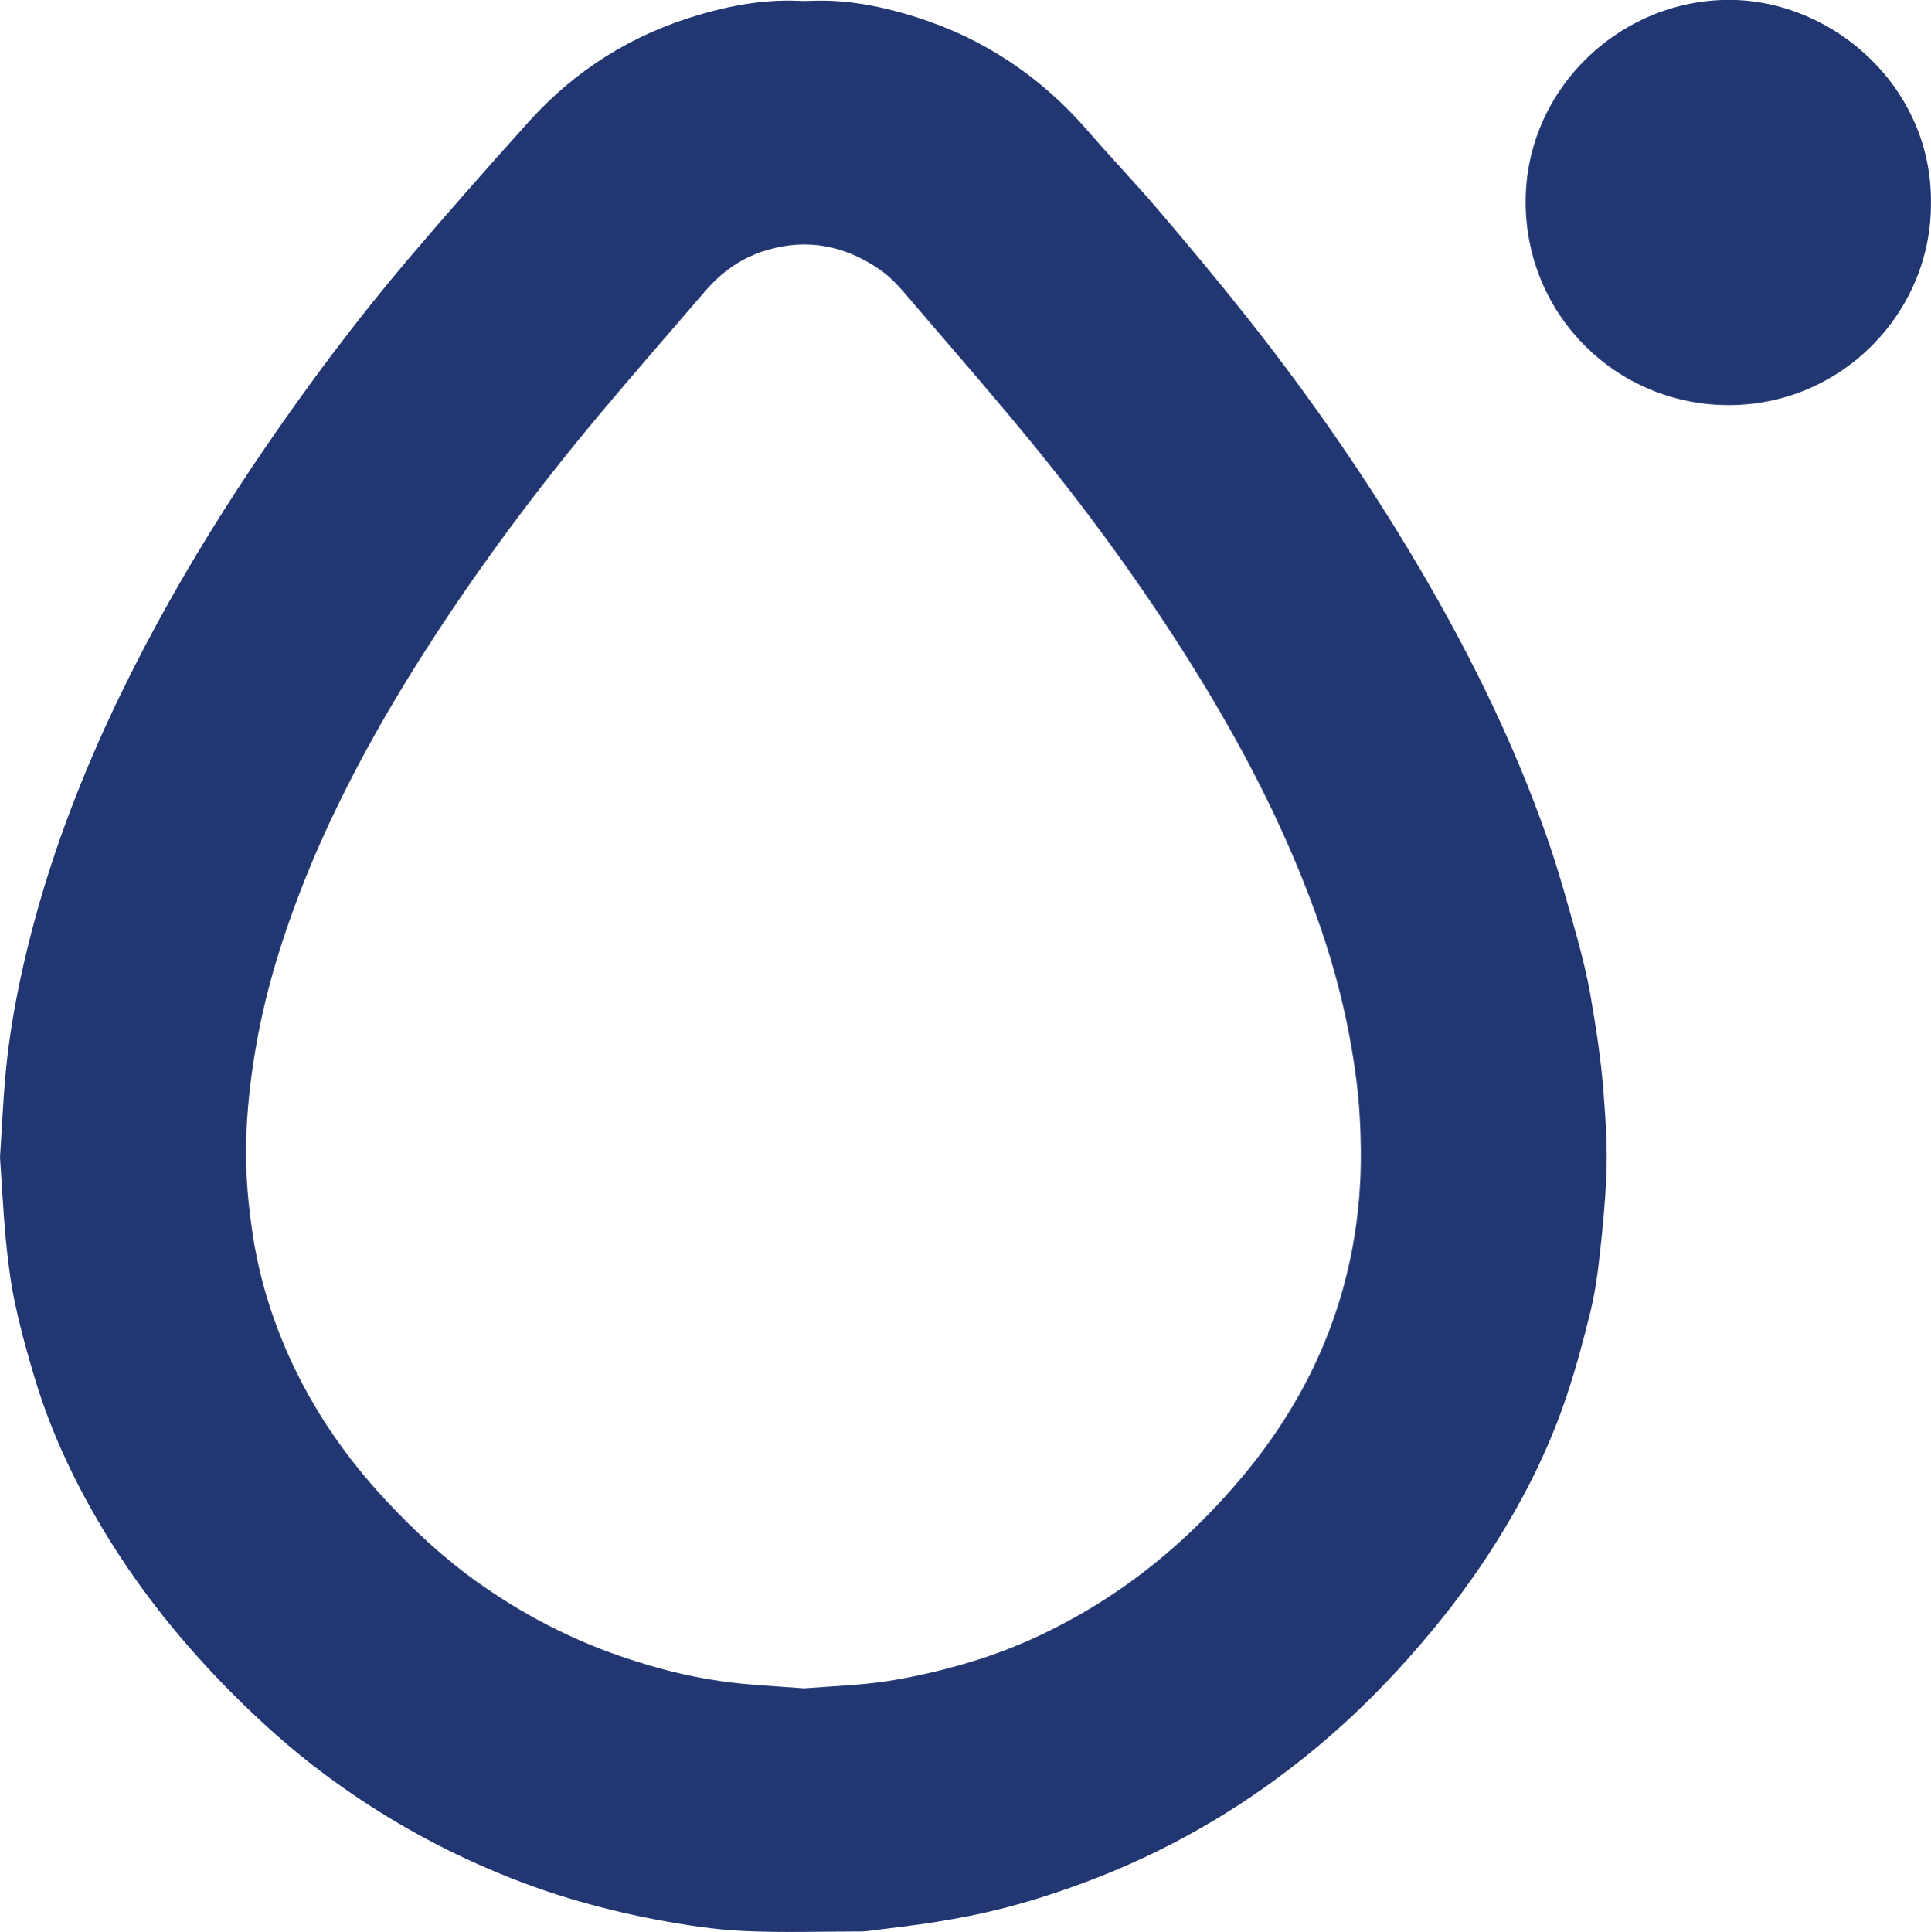
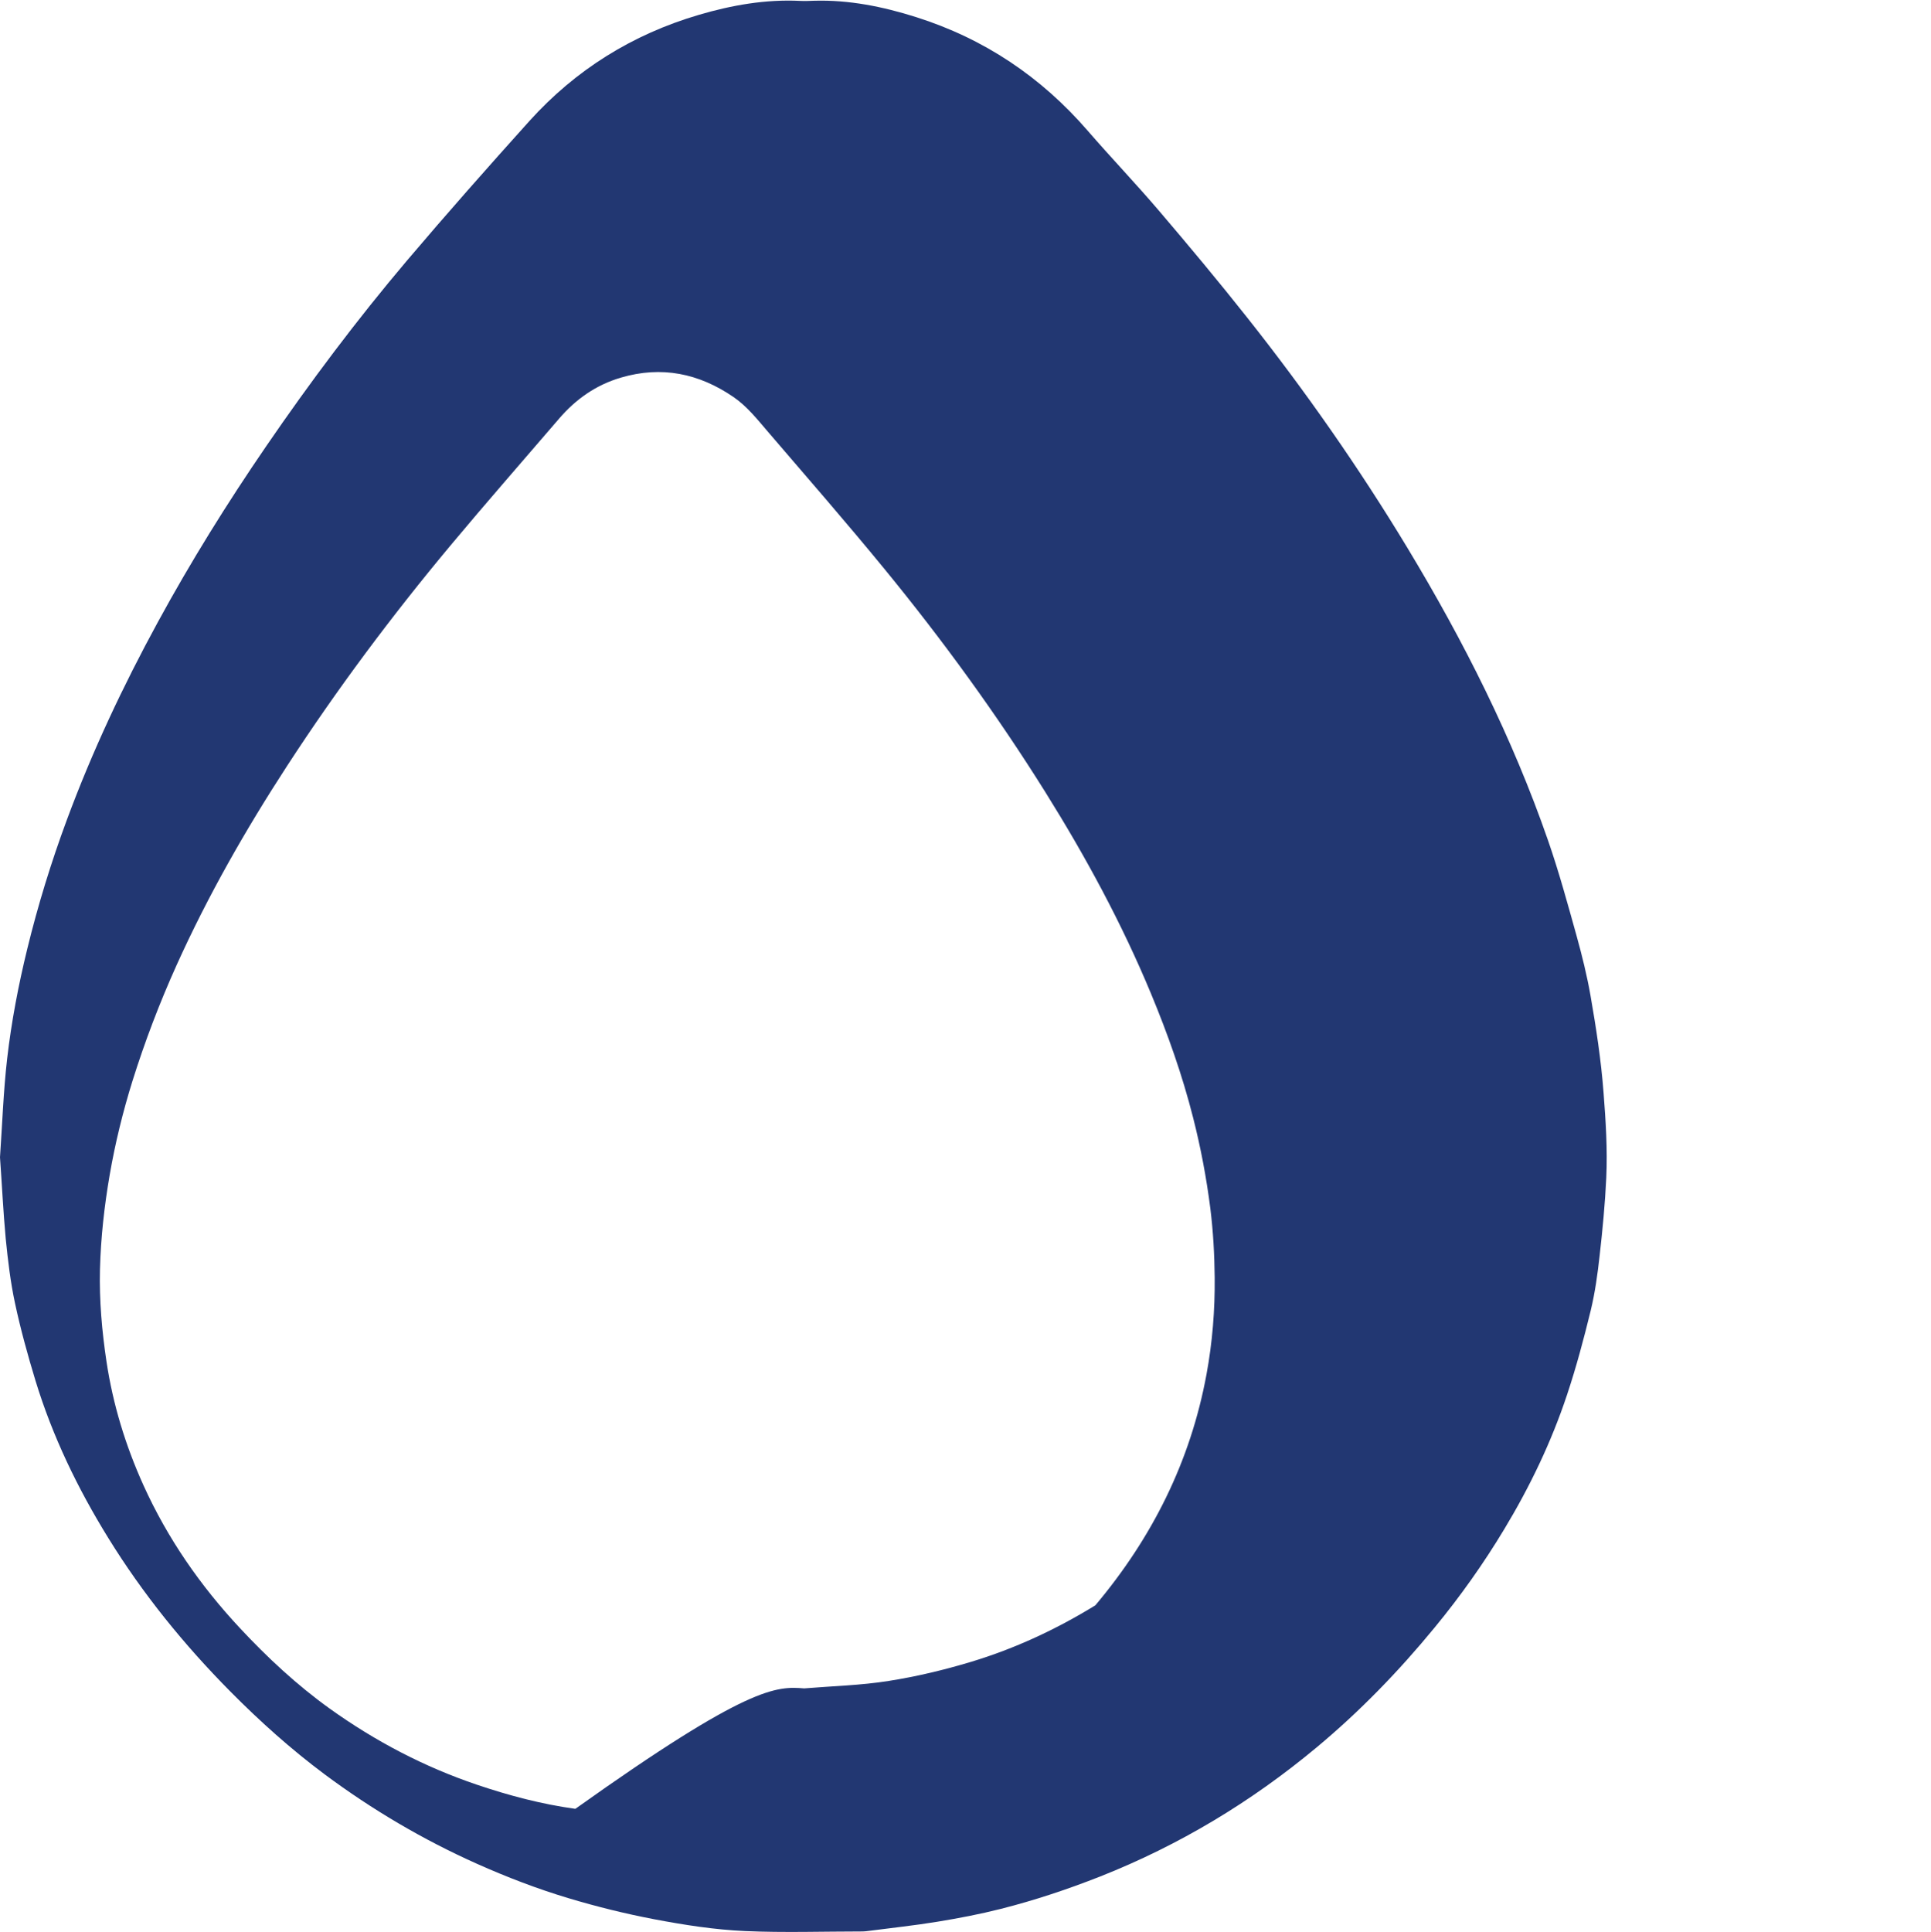
<svg xmlns="http://www.w3.org/2000/svg" version="1.1" id="Layer_1" x="0px" y="0px" viewBox="0 0 256.72 256.83" style="enable-background:new 0 0 256.72 256.83;" xml:space="preserve">
  <style type="text/css">
	.st0{fill:#FFFFFF;}
	.st1{fill:#223772;}
	.st2{fill:none;stroke:#FBCEA4;stroke-miterlimit:10;}
	.st3{fill:#93CCDE;}
	.st4{clip-path:url(#SVGID_00000178195874905682873520000007835646132563787671_);fill:#93CCDE;}
	
		.st5{clip-path:url(#SVGID_00000053536897640402752230000007281653864437268903_);fill:url(#SVGID_00000116215994073754294600000016654625965048117930_);}
	.st6{fill:#678EB1;}
	
		.st7{clip-path:url(#SVGID_00000016064381022299693250000016910318815976062134_);fill:url(#SVGID_00000157295859844992544920000006485235160159820449_);}
	
		.st8{clip-path:url(#SVGID_00000156564160454444113380000014865690916313078956_);fill:url(#SVGID_00000123443214039559553930000005984519331516235402_);}
	
		.st9{clip-path:url(#SVGID_00000018941861643503523400000015747983359846815919_);fill:url(#SVGID_00000063590846159586521770000015749182600162864548_);}
	
		.st10{clip-path:url(#SVGID_00000111175609085383386070000001433884095570909583_);fill:url(#SVGID_00000161599092486048233960000013597475344449996694_);}
	
		.st11{clip-path:url(#SVGID_00000093888206702545779090000018116772116267939204_);fill:url(#SVGID_00000158030220715368729300000009913925232902626476_);}
	
		.st12{clip-path:url(#SVGID_00000036973846443669462330000012780161536586367903_);fill:url(#SVGID_00000101817740092353805020000006044863287141279396_);}
	
		.st13{clip-path:url(#SVGID_00000013907613142744911900000009616928510568806817_);fill:url(#SVGID_00000166650858675593590170000001368513718120290971_);}
	
		.st14{clip-path:url(#SVGID_00000163035285849225885330000008090007006815318164_);fill:url(#SVGID_00000002374138547990830860000013026149849297457572_);}
	
		.st15{clip-path:url(#SVGID_00000154409426473670255180000017517281064492993209_);fill:url(#SVGID_00000142876329929185581680000005319255434542154891_);}
	
		.st16{clip-path:url(#SVGID_00000146462361185756980130000000911070173686867604_);fill:url(#SVGID_00000091705429367076938260000004678685081083097763_);}
	
		.st17{clip-path:url(#SVGID_00000124858256384554516640000000283204546285249699_);fill:url(#SVGID_00000027574306848670304030000005924247821539591825_);}
	
		.st18{clip-path:url(#SVGID_00000158737718381836378640000006473000680013950391_);fill:url(#SVGID_00000165918128782743403310000002370195069737651126_);}
	
		.st19{clip-path:url(#SVGID_00000034054395288877926820000008734632059118724276_);fill:url(#SVGID_00000138539626467422288240000012698680902441390480_);}
	
		.st20{clip-path:url(#SVGID_00000062157109803958892200000002780706104800904607_);fill:url(#SVGID_00000088852472274098287050000014570429533898838186_);}
	
		.st21{clip-path:url(#SVGID_00000055708476289886418480000006994991888752339134_);fill:url(#SVGID_00000080917457933067601730000008186405873792513450_);}
	
		.st22{clip-path:url(#SVGID_00000069367856057962298530000007505574618464490650_);fill:url(#SVGID_00000148644737207525127260000006363361230247893394_);}
	
		.st23{clip-path:url(#SVGID_00000148656203154793161210000015028664737366152107_);fill:url(#SVGID_00000062913124006260826140000006336492955386918589_);}
	
		.st24{clip-path:url(#SVGID_00000003075456396843432060000003224961314139056262_);fill:url(#SVGID_00000080183552624288160860000010204949188137281201_);}
	
		.st25{clip-path:url(#SVGID_00000031190264755849600950000013946967394390563220_);fill:url(#SVGID_00000153670080267987129960000004920808729957077690_);}
	
		.st26{clip-path:url(#SVGID_00000150809648177830839840000013579102367992621715_);fill:url(#SVGID_00000017501672886754561020000007587311484818437815_);}
	
		.st27{clip-path:url(#SVGID_00000085213702345456318880000011335539066714220184_);fill:url(#SVGID_00000026124404849621537610000002097940396196519353_);}
	
		.st28{clip-path:url(#SVGID_00000078760315980282526400000013265379840656764289_);fill:url(#SVGID_00000147920131157402816510000005657952807969943426_);}
	
		.st29{clip-path:url(#SVGID_00000108267968587172744290000016006150037760779160_);fill:url(#SVGID_00000104681446651090753380000010812265739678154673_);}
	
		.st30{clip-path:url(#SVGID_00000107585395283210406560000002080735948164652468_);fill:url(#SVGID_00000088820490721992317010000006249814517971931791_);}
	
		.st31{clip-path:url(#SVGID_00000107588399692618347030000017944664529109399198_);fill:url(#SVGID_00000142869597755031202780000011384866809399295648_);}
	
		.st32{clip-path:url(#SVGID_00000093171805484645055520000001013768083035335817_);fill:url(#SVGID_00000083791962981915239370000004015407730576379521_);}
	
		.st33{clip-path:url(#SVGID_00000134952991080856178240000018074983959923944321_);fill:url(#SVGID_00000063625154022228633410000012925333134529090462_);}
	
		.st34{clip-path:url(#SVGID_00000117642471927463866150000017999057555163884435_);fill:url(#SVGID_00000087389717041657411740000005090198755041751958_);}
	
		.st35{clip-path:url(#SVGID_00000130632600047181501180000001728452640235660974_);fill:url(#SVGID_00000006705604959278377850000005520478577109030588_);}
	
		.st36{clip-path:url(#SVGID_00000124138820332260374020000009048396408771722373_);fill:url(#SVGID_00000025438356862887392920000002288337942558979204_);}
	
		.st37{clip-path:url(#SVGID_00000083090922126606294700000017318224249920123312_);fill:url(#SVGID_00000090281566503916749490000013030035743555321534_);}
	
		.st38{clip-path:url(#SVGID_00000164499922222205864500000003661778341856992401_);fill:url(#SVGID_00000128478098986305167550000007961072538577306045_);}
	
		.st39{clip-path:url(#SVGID_00000115476597148085599170000016775166530503498666_);fill:url(#SVGID_00000113355015893774472790000012621324627208825506_);}
	
		.st40{clip-path:url(#SVGID_00000021812603719712268840000014922539850821321365_);fill:url(#SVGID_00000108291314362365750410000007774777767745919127_);}
	
		.st41{clip-path:url(#SVGID_00000129884170869537002750000014588773088291769259_);fill:url(#SVGID_00000103262841931219118070000008483569482866187195_);}
	
		.st42{clip-path:url(#SVGID_00000165213490142451883700000018332511305038249635_);fill:url(#SVGID_00000065050892191595791150000015437089209512611731_);}
	
		.st43{clip-path:url(#SVGID_00000000190022574642127300000015255656716410017187_);fill:url(#SVGID_00000105404348747717697510000011037876662747584173_);}
	
		.st44{clip-path:url(#SVGID_00000096028780422574515720000013468280280208924040_);fill:url(#SVGID_00000138539543740749450710000007402986244038921639_);}
	
		.st45{clip-path:url(#SVGID_00000013158054496217815750000004081982856957084291_);fill:url(#SVGID_00000152964077717316635900000004862416353481427604_);}
	
		.st46{clip-path:url(#SVGID_00000029759574163028059650000017924390775366850721_);fill:url(#SVGID_00000003096870838434950550000007306971574880513159_);}
	
		.st47{clip-path:url(#SVGID_00000069360712912214575990000011315744220115935413_);fill:url(#SVGID_00000062888300765880413650000018369544533466689454_);}
	
		.st48{clip-path:url(#SVGID_00000170255936138852957290000016385143058738183588_);fill:url(#SVGID_00000132784282518899262500000010480775947930878910_);}
	
		.st49{clip-path:url(#SVGID_00000137835503107915055790000011567494104298780597_);fill:url(#SVGID_00000083769387069025937910000010577205643141419419_);}
	
		.st50{clip-path:url(#SVGID_00000048477506990161005180000015166250743222107836_);fill:url(#SVGID_00000055666166169610656200000007829909986635539389_);}
	
		.st51{clip-path:url(#SVGID_00000127749517943632057340000014716228018381453474_);fill:url(#SVGID_00000021085302498893661820000006180734186155868336_);}
	
		.st52{clip-path:url(#SVGID_00000029003249721591052990000018246438117480372116_);fill:url(#SVGID_00000161620423557245750700000017738684002420533165_);}
	
		.st53{clip-path:url(#SVGID_00000103232029019684622380000014690076986459494334_);fill:url(#SVGID_00000167382780497641220130000000777137982788257932_);}
	
		.st54{clip-path:url(#SVGID_00000074435616468783525870000004002902231323848613_);fill:url(#SVGID_00000100374760843761640300000004413686640329091747_);}
	
		.st55{clip-path:url(#SVGID_00000023274363187386571450000004329123992509735355_);fill:url(#SVGID_00000046341439169726600540000010757219195087183805_);}
	.st56{fill:#377AA9;}
	.st57{fill:#6F94B9;}
	.st58{fill:#004A85;}
	.st59{clip-path:url(#SVGID_00000031193960410748801520000016791525597820333721_);fill:#223772;}
	.st60{fill:#C9CDCA;}
	.st61{clip-path:url(#SVGID_00000126322842651765006550000004500996132082715325_);fill:#93CCDE;}
	.st62{fill:none;stroke:#377AA9;stroke-width:0.071;stroke-miterlimit:3.864;stroke-dasharray:0.19,0.19;}
	.st63{fill:none;stroke:#377AA9;stroke-width:0.071;stroke-miterlimit:3.864;stroke-dasharray:0.185,0.185;}
	.st64{fill:none;stroke:#377AA9;stroke-width:0.071;stroke-miterlimit:3.864;stroke-dasharray:0.183,0.183;}
	.st65{fill:none;stroke:#377AA9;stroke-width:0.071;stroke-miterlimit:3.864;stroke-dasharray:0.177,0.177;}
	.st66{fill:none;stroke:#377AA9;stroke-width:0.071;stroke-miterlimit:3.864;stroke-dasharray:0.191,0.191;}
	.st67{fill:none;stroke:#377AA9;stroke-width:0.071;stroke-miterlimit:3.864;stroke-dasharray:0.186,0.186;}
	.st68{fill:none;stroke:#377AA9;stroke-width:0.071;stroke-miterlimit:3.864;stroke-dasharray:0.182,0.182;}
	.st69{fill:none;stroke:#377AA9;stroke-width:0.071;stroke-miterlimit:3.864;stroke-dasharray:0.188,0.188;}
	.st70{fill:none;stroke:#377AA9;stroke-width:0.071;stroke-miterlimit:3.864;stroke-dasharray:0.195,0.195;}
	.st71{fill:none;stroke:#377AA9;stroke-width:0.071;stroke-miterlimit:3.864;stroke-dasharray:0.187,0.187;}
	.st72{fill:none;stroke:#377AA9;stroke-width:0.071;stroke-miterlimit:3.864;stroke-dasharray:0.197,0.197;}
	.st73{fill:none;stroke:#377AA9;stroke-width:0.071;stroke-miterlimit:3.864;stroke-dasharray:0.207,0.207;}
	.st74{fill:none;stroke:#377AA9;stroke-width:0.071;stroke-miterlimit:3.864;stroke-dasharray:0.193,0.193;}
	.st75{fill:none;stroke:#377AA9;stroke-width:0.071;stroke-miterlimit:3.864;stroke-dasharray:0.172,0.172;}
	.st76{fill:none;stroke:#377AA9;stroke-width:0.071;stroke-miterlimit:3.864;stroke-dasharray:0.179,0.179;}
	.st77{fill:none;stroke:#377AA9;stroke-width:0.071;stroke-miterlimit:3.864;stroke-dasharray:0.208,0.208;}
	.st78{fill:none;stroke:#377AA9;stroke-width:0.071;stroke-miterlimit:3.864;stroke-dasharray:0.189,0.189;}
	.st79{fill:none;stroke:#377AA9;stroke-width:0.071;stroke-miterlimit:3.864;stroke-dasharray:0.194,0.194;}
	.st80{fill:none;stroke:#377AA9;stroke-width:0.071;stroke-miterlimit:3.864;}
	.st81{clip-path:url(#SVGID_00000164475464728410990300000008526430885235582098_);fill:#93CCDE;}
	.st82{fill:none;stroke:#377AA9;stroke-width:0.071;stroke-miterlimit:3.864;stroke-dasharray:0.196,0.196;}
	.st83{fill:none;stroke:#377AA9;stroke-width:0.071;stroke-miterlimit:3.864;stroke-dasharray:0.198,0.198;}
	.st84{fill:none;stroke:#377AA9;stroke-width:0.071;stroke-miterlimit:3.864;stroke-dasharray:0.171,0.171;}
	.st85{fill:none;stroke:#377AA9;stroke-width:0.071;stroke-miterlimit:3.864;stroke-dasharray:0.203,0.203;}
	.st86{fill:none;stroke:#377AA9;stroke-width:0.071;stroke-miterlimit:3.864;stroke-dasharray:0.199,0.199;}
	.st87{fill:none;stroke:#377AA9;stroke-width:0.071;stroke-miterlimit:3.864;stroke-dasharray:0.213,0.213;}
	.st88{fill:none;stroke:#004A85;stroke-width:0.071;stroke-miterlimit:3.864;stroke-dasharray:0.191,0.191;}
	.st89{fill:none;stroke:#004A85;stroke-width:0.071;stroke-miterlimit:3.864;stroke-dasharray:0.188,0.188;}
	.st90{fill:#93CCDE;stroke:#004A85;stroke-width:0.071;stroke-miterlimit:3.864;stroke-dasharray:0.19,0.19;}
	.st91{fill:none;stroke:#004A85;stroke-width:0.071;stroke-miterlimit:3.864;stroke-dasharray:0.192,0.192;}
	.st92{fill:none;stroke:#004A85;stroke-width:0.071;stroke-miterlimit:3.864;}
	.st93{clip-path:url(#SVGID_00000019664090174104374520000012591944781015216777_);fill:#223772;}
	.st94{fill:#00569A;}
	.st95{fill:none;stroke:#004A85;stroke-width:0.119;stroke-miterlimit:3.864;stroke-dasharray:0.316,0.316;}
	.st96{fill:none;stroke:#004A85;stroke-width:0.119;stroke-miterlimit:3.864;stroke-dasharray:0.336,0.336;}
	.st97{fill:none;stroke:#004A85;stroke-width:0.119;stroke-miterlimit:3.864;}
	.st98{fill:none;stroke:#004A85;stroke-width:0.113;stroke-miterlimit:3.864;stroke-dasharray:0.311,0.311;}
	.st99{fill:none;stroke:#004A85;stroke-width:0.113;stroke-miterlimit:3.864;stroke-dasharray:0.302,0.302;}
	.st100{fill:none;stroke:#004A85;stroke-width:0.113;stroke-miterlimit:3.864;stroke-dasharray:0.305,0.305;}
	.st101{fill:none;stroke:#004A85;stroke-width:0.113;stroke-miterlimit:3.864;stroke-dasharray:0.306,0.306;}
	.st102{fill:none;stroke:#004A85;stroke-width:0.113;stroke-miterlimit:3.864;}
	.st103{fill:none;stroke:#004A85;stroke-width:0.113;stroke-miterlimit:3.864;stroke-dasharray:0.309,0.309;}
	.st104{fill:none;stroke:#004A85;stroke-width:0.113;stroke-miterlimit:3.864;stroke-dasharray:0.313,0.313;}
	.st105{fill:#C0DAED;}
	.st106{clip-path:url(#SVGID_00000175290116277821081320000000992029184923455648_);fill:#93CCDE;}
	.st107{fill:none;stroke:#377AA9;stroke-width:0.093;stroke-miterlimit:3.864;stroke-dasharray:0.253,0.253;}
	.st108{fill:none;stroke:#377AA9;stroke-width:0.093;stroke-miterlimit:3.864;stroke-dasharray:0.266,0.266;}
	.st109{fill:none;stroke:#377AA9;stroke-width:0.093;stroke-miterlimit:3.864;stroke-dasharray:0.258,0.258;}
	.st110{fill:none;stroke:#377AA9;stroke-width:0.093;stroke-miterlimit:3.864;stroke-dasharray:0.246,0.246;}
	.st111{fill:none;stroke:#377AA9;stroke-width:0.093;stroke-miterlimit:3.864;stroke-dasharray:0.26,0.26;}
	.st112{fill:none;stroke:#377AA9;stroke-width:0.093;stroke-miterlimit:3.864;stroke-dasharray:0.251,0.251;}
	.st113{fill:none;stroke:#377AA9;stroke-width:0.093;stroke-miterlimit:3.864;stroke-dasharray:0.245,0.245;}
	.st114{fill:none;stroke:#377AA9;stroke-width:0.093;stroke-miterlimit:3.864;stroke-dasharray:0.243,0.243;}
	.st115{fill:none;stroke:#377AA9;stroke-width:0.093;stroke-miterlimit:3.864;stroke-dasharray:0.25,0.25;}
	.st116{fill:none;stroke:#377AA9;stroke-width:0.093;stroke-miterlimit:3.864;stroke-dasharray:0.244,0.244;}
	.st117{fill:none;stroke:#377AA9;stroke-width:0.093;stroke-miterlimit:3.864;stroke-dasharray:0.241,0.241;}
	.st118{fill:none;stroke:#377AA9;stroke-width:0.093;stroke-miterlimit:3.864;stroke-dasharray:0.249,0.249;}
	.st119{fill:none;stroke:#377AA9;stroke-width:0.093;stroke-miterlimit:3.864;stroke-dasharray:0.248,0.248;}
	.st120{fill:none;stroke:#377AA9;stroke-width:0.093;stroke-miterlimit:3.864;stroke-dasharray:0.267,0.267;}
	.st121{fill:none;stroke:#377AA9;stroke-width:0.093;stroke-miterlimit:3.864;stroke-dasharray:0.255,0.255;}
	.st122{fill:none;stroke:#377AA9;stroke-width:0.093;stroke-miterlimit:3.864;}
	.st123{fill:none;stroke:#004A85;stroke-width:0.093;stroke-miterlimit:3.864;stroke-dasharray:0.251,0.251;}
	.st124{fill:none;stroke:#004A85;stroke-width:0.093;stroke-miterlimit:3.864;stroke-dasharray:0.25,0.25;}
	.st125{fill:none;stroke:#004A85;stroke-width:0.093;stroke-miterlimit:3.864;stroke-dasharray:0.24,0.24;}
	.st126{fill:none;stroke:#004A85;stroke-width:0.093;stroke-miterlimit:3.864;}
	.st127{fill:none;stroke:#377AA9;stroke-width:0.086;stroke-miterlimit:3.864;stroke-dasharray:0.233,0.233;}
	.st128{fill:none;stroke:#377AA9;stroke-width:0.086;stroke-miterlimit:3.864;stroke-dasharray:0.234,0.234;}
	.st129{fill:none;stroke:#377AA9;stroke-width:0.086;stroke-miterlimit:3.864;stroke-dasharray:0.231,0.231;}
	.st130{fill:none;stroke:#377AA9;stroke-width:0.086;stroke-miterlimit:3.864;stroke-dasharray:0.235,0.235;}
	.st131{fill:none;stroke:#377AA9;stroke-width:0.086;stroke-miterlimit:3.864;stroke-dasharray:0.229,0.229;}
	.st132{fill:none;stroke:#377AA9;stroke-width:0.086;stroke-miterlimit:3.864;stroke-dasharray:0.224,0.224;}
	.st133{fill:none;stroke:#377AA9;stroke-width:0.086;stroke-miterlimit:3.864;stroke-dasharray:0.239,0.239;}
	.st134{fill:none;stroke:#377AA9;stroke-width:0.086;stroke-miterlimit:3.864;}
	.st135{fill:none;stroke:#377AA9;stroke-width:0.099;stroke-miterlimit:3.864;stroke-dasharray:0.27,0.27;}
	.st136{fill:none;stroke:#377AA9;stroke-width:0.099;stroke-miterlimit:3.864;stroke-dasharray:0.301,0.301;}
	.st137{fill:none;stroke:#377AA9;stroke-width:0.099;stroke-miterlimit:3.864;stroke-dasharray:0.26,0.26;}
	.st138{fill:none;stroke:#377AA9;stroke-width:0.099;stroke-miterlimit:3.864;stroke-dasharray:0.29,0.29;}
	.st139{fill:none;stroke:#377AA9;stroke-width:0.099;stroke-miterlimit:3.864;stroke-dasharray:0.236,0.236;}
	.st140{fill:none;stroke:#377AA9;stroke-width:0.099;stroke-miterlimit:3.864;stroke-dasharray:0.281,0.281;}
	.st141{fill:none;stroke:#377AA9;stroke-width:0.099;stroke-miterlimit:3.864;stroke-dasharray:0.265,0.265;}
	.st142{fill:none;stroke:#377AA9;stroke-width:0.099;stroke-miterlimit:3.864;stroke-dasharray:0.257,0.257;}
	.st143{fill:none;stroke:#377AA9;stroke-width:0.099;stroke-miterlimit:3.864;stroke-dasharray:0.263,0.263;}
	.st144{fill:none;stroke:#377AA9;stroke-width:0.099;stroke-miterlimit:3.864;stroke-dasharray:0.272,0.272;}
	.st145{fill:none;stroke:#377AA9;stroke-width:0.099;stroke-miterlimit:3.864;stroke-dasharray:0.262,0.262;}
	.st146{fill:none;stroke:#377AA9;stroke-width:0.099;stroke-miterlimit:3.864;stroke-dasharray:0.288,0.288;}
	.st147{fill:none;stroke:#377AA9;stroke-width:0.099;stroke-miterlimit:3.864;}
	.st148{fill:none;stroke:#004A85;stroke-width:0.086;stroke-miterlimit:3.864;stroke-dasharray:0.231,0.231;}
	.st149{fill:none;stroke:#004A85;stroke-width:0.086;stroke-miterlimit:3.864;stroke-dasharray:0.228,0.228;}
	.st150{fill:none;stroke:#004A85;stroke-width:0.086;stroke-miterlimit:3.864;stroke-dasharray:0.234,0.234;}
	.st151{fill:none;stroke:#004A85;stroke-width:0.086;stroke-miterlimit:3.864;}
	.st152{fill:none;stroke:#004A85;stroke-width:0.089;stroke-miterlimit:3.864;stroke-dasharray:0.24,0.24;}
	.st153{fill:none;stroke:#004A85;stroke-width:0.089;stroke-miterlimit:3.864;stroke-dasharray:0.233,0.233;}
	.st154{fill:none;stroke:#004A85;stroke-width:0.089;stroke-miterlimit:3.864;stroke-dasharray:0.243,0.243;}
	.st155{fill:none;stroke:#004A85;stroke-width:0.089;stroke-miterlimit:3.864;stroke-dasharray:0.242,0.242;}
	.st156{fill:none;stroke:#004A85;stroke-width:0.089;stroke-miterlimit:3.864;}
	.st157{clip-path:url(#SVGID_00000039129609194543334100000005625538418397421729_);fill:#93CCDE;}
	.st158{fill:none;stroke:#377AA9;stroke-width:0.085;stroke-miterlimit:3.864;stroke-dasharray:0.232,0.232;}
	.st159{fill:none;stroke:#377AA9;stroke-width:0.085;stroke-miterlimit:3.864;stroke-dasharray:0.227,0.227;}
	.st160{fill:none;stroke:#377AA9;stroke-width:0.085;stroke-miterlimit:3.864;stroke-dasharray:0.23,0.23;}
	.st161{fill:none;stroke:#377AA9;stroke-width:0.085;stroke-miterlimit:3.864;stroke-dasharray:0.222,0.222;}
	.st162{fill:none;stroke:#377AA9;stroke-width:0.085;stroke-miterlimit:3.864;stroke-dasharray:0.228,0.228;}
	.st163{fill:none;stroke:#377AA9;stroke-width:0.085;stroke-miterlimit:3.864;stroke-dasharray:0.24,0.24;}
	.st164{fill:none;stroke:#377AA9;stroke-width:0.085;stroke-miterlimit:3.864;stroke-dasharray:0.237,0.237;}
	.st165{fill:none;stroke:#377AA9;stroke-width:0.085;stroke-miterlimit:3.864;stroke-dasharray:0.229,0.229;}
	.st166{fill:none;stroke:#377AA9;stroke-width:0.085;stroke-miterlimit:3.864;stroke-dasharray:0.241,0.241;}
	.st167{fill:none;stroke:#377AA9;stroke-width:0.085;stroke-miterlimit:3.864;stroke-dasharray:0.239,0.239;}
	.st168{fill:none;stroke:#377AA9;stroke-width:0.085;stroke-miterlimit:3.864;stroke-dasharray:0.226,0.226;}
	.st169{fill:none;stroke:#377AA9;stroke-width:0.085;stroke-miterlimit:3.864;stroke-dasharray:0.245,0.245;}
	.st170{fill:none;stroke:#377AA9;stroke-width:0.085;stroke-miterlimit:3.864;}
	.st171{fill:none;stroke:#8E999C;stroke-width:0.089;stroke-miterlimit:3.864;}
	.st172{fill:none;stroke:#004A85;stroke-width:0.085;stroke-miterlimit:3.864;stroke-dasharray:0.232,0.232;}
	.st173{fill:none;stroke:#004A85;stroke-width:0.085;stroke-miterlimit:3.864;stroke-dasharray:0.23,0.23;}
	.st174{fill:none;stroke:#004A85;stroke-width:0.085;stroke-miterlimit:3.864;stroke-dasharray:0.222,0.222;}
	.st175{fill:none;stroke:#004A85;stroke-width:0.085;stroke-miterlimit:3.864;stroke-dasharray:0.231,0.231;}
	.st176{fill:none;stroke:#004A85;stroke-width:0.085;stroke-miterlimit:3.864;}
	.st177{clip-path:url(#SVGID_00000058585190210153625760000015043509701071331004_);fill:#93CCDE;}
	.st178{fill:none;stroke:#377AA9;stroke-width:0.075;stroke-miterlimit:3.864;stroke-dasharray:0.199,0.199;}
	.st179{fill:none;stroke:#377AA9;stroke-width:0.075;stroke-miterlimit:3.864;stroke-dasharray:0.202,0.202;}
	.st180{fill:none;stroke:#377AA9;stroke-width:0.075;stroke-miterlimit:3.864;stroke-dasharray:0.215,0.215;}
	.st181{fill:none;stroke:#377AA9;stroke-width:0.075;stroke-miterlimit:3.864;stroke-dasharray:0.2,0.2;}
	.st182{fill:none;stroke:#377AA9;stroke-width:0.075;stroke-miterlimit:3.864;}
	.st183{clip-path:url(#SVGID_00000043418996246407864210000009624481158687884203_);fill:#93CCDE;}
	.st184{fill:none;stroke:#377AA9;stroke-width:0.075;stroke-miterlimit:3.864;stroke-dasharray:0.218,0.218;}
	.st185{fill:none;stroke:#377AA9;stroke-width:0.075;stroke-miterlimit:3.864;stroke-dasharray:0.205,0.205;}
	.st186{fill:none;stroke:#377AA9;stroke-width:0.075;stroke-miterlimit:3.864;stroke-dasharray:0.203,0.203;}
	.st187{fill:none;stroke:#377AA9;stroke-width:0.075;stroke-miterlimit:3.864;stroke-dasharray:0.204,0.204;}
	.st188{fill:none;stroke:#377AA9;stroke-width:0.075;stroke-miterlimit:3.864;stroke-dasharray:0.16,0.16;}
	.st189{fill:none;stroke:#377AA9;stroke-width:0.075;stroke-miterlimit:3.864;stroke-dasharray:0.222,0.222;}
	.st190{fill:none;stroke:#377AA9;stroke-width:0.075;stroke-miterlimit:3.864;stroke-dasharray:0.194,0.194;}
	.st191{fill:none;stroke:#004A85;stroke-width:0.075;stroke-miterlimit:3.864;stroke-dasharray:0.203,0.203;}
	.st192{fill:none;stroke:#004A85;stroke-width:0.075;stroke-miterlimit:3.864;stroke-dasharray:0.201,0.201;}
	.st193{fill:none;stroke:#004A85;stroke-width:0.075;stroke-miterlimit:3.864;}
	.st194{fill:#0763AC;}
	.st195{clip-path:url(#SVGID_00000183239544993798405900000015581413647487856516_);fill:#223772;}
	.st196{clip-path:url(#SVGID_00000041994623158288016980000000756947852194355866_);fill:#93CCDE;}
	.st197{fill:none;stroke:#377AA9;stroke-width:0.082;stroke-miterlimit:3.864;stroke-dasharray:0.226,0.226;}
	.st198{fill:none;stroke:#377AA9;stroke-width:0.082;stroke-miterlimit:3.864;stroke-dasharray:0.227,0.227;}
	.st199{fill:none;stroke:#377AA9;stroke-width:0.082;stroke-miterlimit:3.864;stroke-dasharray:0.221,0.221;}
	.st200{fill:none;stroke:#377AA9;stroke-width:0.082;stroke-miterlimit:3.864;stroke-dasharray:0.234,0.234;}
	.st201{fill:none;stroke:#377AA9;stroke-width:0.082;stroke-miterlimit:3.864;stroke-dasharray:0.222,0.222;}
	.st202{fill:none;stroke:#377AA9;stroke-width:0.082;stroke-miterlimit:3.864;stroke-dasharray:0.217,0.217;}
	.st203{fill:none;stroke:#377AA9;stroke-width:0.082;stroke-miterlimit:3.864;stroke-dasharray:0.223,0.223;}
	.st204{fill:none;stroke:#377AA9;stroke-width:0.082;stroke-miterlimit:3.864;stroke-dasharray:0.231,0.231;}
	.st205{fill:none;stroke:#377AA9;stroke-width:0.082;stroke-miterlimit:3.864;stroke-dasharray:0.228,0.228;}
	.st206{fill:none;stroke:#377AA9;stroke-width:0.082;stroke-miterlimit:3.864;stroke-dasharray:0.224,0.224;}
	.st207{fill:none;stroke:#377AA9;stroke-width:0.082;stroke-miterlimit:3.864;}
	.st208{clip-path:url(#SVGID_00000077308306360359690210000015026085348716533901_);fill:#93CCDE;}
	.st209{fill:none;stroke:#377AA9;stroke-width:0.082;stroke-miterlimit:3.864;stroke-dasharray:0.218,0.218;}
	.st210{fill:none;stroke:#377AA9;stroke-width:0.082;stroke-miterlimit:3.864;stroke-dasharray:0.229,0.229;}
	.st211{fill:none;stroke:#377AA9;stroke-width:0.082;stroke-miterlimit:3.864;stroke-dasharray:0.214,0.214;}
	.st212{fill:none;stroke:#377AA9;stroke-width:0.082;stroke-miterlimit:3.864;stroke-dasharray:0.233,0.233;}
	.st213{fill:none;stroke:#377AA9;stroke-width:0.082;stroke-miterlimit:3.864;stroke-dasharray:0.22,0.22;}
	.st214{fill:none;stroke:#377AA9;stroke-width:0.082;stroke-miterlimit:3.864;stroke-dasharray:0.219,0.219;}
	.st215{fill:none;stroke:#377AA9;stroke-width:0.082;stroke-miterlimit:3.864;stroke-dasharray:0.238,0.238;}
	.st216{fill:none;stroke:#377AA9;stroke-width:0.082;stroke-miterlimit:3.864;stroke-dasharray:0.215,0.215;}
	.st217{fill:none;stroke:#377AA9;stroke-width:0.082;stroke-miterlimit:3.864;stroke-dasharray:0.241,0.241;}
	.st218{fill:none;stroke:#377AA9;stroke-width:0.082;stroke-miterlimit:3.864;stroke-dasharray:0.225,0.225;}
	.st219{fill:none;stroke:#004A85;stroke-width:0.082;stroke-miterlimit:3.864;stroke-dasharray:0.23,0.23;}
	.st220{fill:none;stroke:#004A85;stroke-width:0.082;stroke-miterlimit:3.864;stroke-dasharray:0.222,0.222;}
	.st221{fill:none;stroke:#004A85;stroke-width:0.082;stroke-miterlimit:3.864;stroke-dasharray:0.224,0.224;}
	.st222{fill:none;stroke:#004A85;stroke-width:0.082;stroke-miterlimit:3.864;stroke-dasharray:0.223,0.223;}
	.st223{fill:none;stroke:#004A85;stroke-width:0.082;stroke-miterlimit:3.864;}
	.st224{clip-path:url(#SVGID_00000039135217657841356140000000662985686367297443_);fill:#223772;}
	.st225{clip-path:url(#SVGID_00000075864558622514436490000012988286316035161534_);fill:#93CCDE;}
	.st226{fill:none;stroke:#377AA9;stroke-width:0.087;stroke-miterlimit:3.864;stroke-dasharray:0.238,0.238;}
	.st227{fill:none;stroke:#377AA9;stroke-width:0.087;stroke-miterlimit:3.864;stroke-dasharray:0.235,0.235;}
	.st228{fill:none;stroke:#377AA9;stroke-width:0.087;stroke-miterlimit:3.864;stroke-dasharray:0.237,0.237;}
	.st229{fill:none;stroke:#377AA9;stroke-width:0.087;stroke-miterlimit:3.864;stroke-dasharray:0.239,0.239;}
	.st230{fill:none;stroke:#377AA9;stroke-width:0.087;stroke-miterlimit:3.864;}
	.st231{fill:none;stroke:#377AA9;stroke-width:0.101;stroke-miterlimit:3.864;stroke-dasharray:0.273,0.273;}
	.st232{fill:none;stroke:#377AA9;stroke-width:0.101;stroke-miterlimit:3.864;stroke-dasharray:0.274,0.274;}
	.st233{fill:none;stroke:#377AA9;stroke-width:0.101;stroke-miterlimit:3.864;}
	.st234{clip-path:url(#SVGID_00000102511210759944991560000002380356814325582985_);fill:#223772;}
	.st235{fill:none;stroke:#004A85;stroke-width:0.087;stroke-miterlimit:3.864;stroke-dasharray:0.236,0.236;}
	.st236{fill:none;stroke:#004A85;stroke-width:0.087;stroke-miterlimit:3.864;stroke-dasharray:0.24,0.24;}
	.st237{fill:none;stroke:#004A85;stroke-width:0.087;stroke-miterlimit:3.864;stroke-dasharray:0.239,0.239;}
	.st238{fill:none;stroke:#004A85;stroke-width:0.087;stroke-miterlimit:3.864;}
	.st239{fill:none;stroke:#377AA9;stroke-width:0.084;stroke-miterlimit:3.864;stroke-dasharray:0.225,0.225;}
	.st240{fill:none;stroke:#377AA9;stroke-width:0.084;stroke-miterlimit:3.864;stroke-dasharray:0.234,0.234;}
	.st241{fill:none;stroke:#377AA9;stroke-width:0.084;stroke-miterlimit:3.864;stroke-dasharray:0.23,0.23;}
	.st242{fill:none;stroke:#377AA9;stroke-width:0.084;stroke-miterlimit:3.864;stroke-dasharray:0.233,0.233;}
	.st243{fill:none;stroke:#377AA9;stroke-width:0.084;stroke-miterlimit:3.864;stroke-dasharray:0.231,0.231;}
	.st244{fill:none;stroke:#377AA9;stroke-width:0.084;stroke-miterlimit:3.864;stroke-dasharray:0.236,0.236;}
	.st245{fill:none;stroke:#377AA9;stroke-width:0.084;stroke-miterlimit:3.864;stroke-dasharray:0.217,0.217;}
	.st246{fill:none;stroke:#377AA9;stroke-width:0.084;stroke-miterlimit:3.864;}
	.st247{clip-path:url(#SVGID_00000163773161195332395400000017457419164342149301_);fill:#93CCDE;}
	.st248{fill:none;stroke:#377AA9;stroke-width:0.084;stroke-miterlimit:3.864;stroke-dasharray:0.224,0.224;}
	.st249{fill:none;stroke:#377AA9;stroke-width:0.084;stroke-miterlimit:3.864;stroke-dasharray:0.219,0.219;}
	.st250{fill:none;stroke:#377AA9;stroke-width:0.084;stroke-miterlimit:3.864;stroke-dasharray:0.228,0.228;}
	.st251{fill:none;stroke:#377AA9;stroke-width:0.084;stroke-miterlimit:3.864;stroke-dasharray:0.229,0.229;}
	.st252{fill:none;stroke:#377AA9;stroke-width:0.084;stroke-miterlimit:3.864;stroke-dasharray:0.22,0.22;}
	.st253{fill:none;stroke:#377AA9;stroke-width:0.084;stroke-miterlimit:3.864;stroke-dasharray:0.222,0.222;}
	.st254{fill:none;stroke:#004A85;stroke-width:0.084;stroke-miterlimit:3.864;stroke-dasharray:0.229,0.229;}
	.st255{fill:none;stroke:#004A85;stroke-width:0.084;stroke-miterlimit:3.864;stroke-dasharray:0.225,0.225;}
	.st256{fill:none;stroke:#004A85;stroke-width:0.084;stroke-miterlimit:3.864;stroke-dasharray:0.227,0.227;}
	.st257{fill:none;stroke:#004A85;stroke-width:0.084;stroke-miterlimit:3.864;}
	.st258{clip-path:url(#SVGID_00000109741381964582221880000003407387804103553174_);fill:#223772;}
	.st259{fill:none;stroke:#377AA9;stroke-width:0.085;stroke-miterlimit:3.864;stroke-dasharray:0.208,0.208;}
	.st260{fill:none;stroke:#377AA9;stroke-width:0.085;stroke-miterlimit:3.864;stroke-dasharray:0.236,0.236;}
	.st261{fill:none;stroke:#377AA9;stroke-width:0.085;stroke-miterlimit:3.864;stroke-dasharray:0.212,0.212;}
	.st262{fill:none;stroke:#377AA9;stroke-width:0.085;stroke-miterlimit:3.864;stroke-dasharray:0.233,0.233;}
	.st263{fill:none;stroke:#377AA9;stroke-width:0.085;stroke-miterlimit:3.864;stroke-dasharray:0.225,0.225;}
	.st264{fill:none;stroke:#377AA9;stroke-width:0.085;stroke-miterlimit:3.864;stroke-dasharray:0.215,0.215;}
	.st265{fill:none;stroke:#377AA9;stroke-width:0.085;stroke-miterlimit:3.864;stroke-dasharray:0.255,0.255;}
	.st266{fill:none;stroke:#377AA9;stroke-width:0.085;stroke-miterlimit:3.864;stroke-dasharray:0.231,0.231;}
	.st267{fill:none;stroke:#377AA9;stroke-width:0.085;stroke-miterlimit:3.864;stroke-dasharray:0.238,0.238;}
	.st268{clip-path:url(#SVGID_00000114794307724808465780000003975292214541954975_);fill:#223772;}
	.st269{fill:none;stroke:#004A85;stroke-width:0.085;stroke-miterlimit:3.864;stroke-dasharray:0.228,0.228;}
	.st270{fill:none;stroke:#004A85;stroke-width:0.085;stroke-miterlimit:3.864;stroke-dasharray:0.218,0.218;}
	.st271{fill:#223772;stroke:#004A85;stroke-width:0.085;stroke-miterlimit:3.864;}
	.st272{fill:none;stroke:#377AA9;stroke-width:0.083;stroke-miterlimit:3.864;stroke-dasharray:0.221,0.221;}
	.st273{fill:none;stroke:#377AA9;stroke-width:0.083;stroke-miterlimit:3.864;stroke-dasharray:0.228,0.228;}
	.st274{fill:none;stroke:#377AA9;stroke-width:0.083;stroke-miterlimit:3.864;stroke-dasharray:0.215,0.215;}
	.st275{fill:none;stroke:#377AA9;stroke-width:0.083;stroke-miterlimit:3.864;stroke-dasharray:0.224,0.224;}
	.st276{fill:none;stroke:#377AA9;stroke-width:0.083;stroke-miterlimit:3.864;stroke-dasharray:0.214,0.214;}
	.st277{fill:none;stroke:#377AA9;stroke-width:0.083;stroke-miterlimit:3.864;stroke-dasharray:0.23,0.23;}
	.st278{fill:none;stroke:#377AA9;stroke-width:0.083;stroke-miterlimit:3.864;stroke-dasharray:0.219,0.219;}
	.st279{fill:none;stroke:#377AA9;stroke-width:0.083;stroke-miterlimit:3.864;stroke-dasharray:0.229,0.229;}
	.st280{fill:none;stroke:#377AA9;stroke-width:0.083;stroke-miterlimit:3.864;stroke-dasharray:0.225,0.225;}
	.st281{fill:none;stroke:#377AA9;stroke-width:0.083;stroke-miterlimit:3.864;stroke-dasharray:0.277,0.277;}
	.st282{fill:none;stroke:#377AA9;stroke-width:0.083;stroke-miterlimit:3.864;stroke-dasharray:0.227,0.227;}
	.st283{fill:none;stroke:#377AA9;stroke-width:0.083;stroke-miterlimit:3.864;}
	.st284{clip-path:url(#SVGID_00000090274219931563225500000000445440823290212265_);fill:#93CCDE;}
	.st285{fill:none;stroke:#377AA9;stroke-width:0.096;stroke-miterlimit:3.864;stroke-dasharray:0.238,0.238;}
	.st286{fill:none;stroke:#377AA9;stroke-width:0.096;stroke-miterlimit:3.864;stroke-dasharray:0.245,0.245;}
	.st287{fill:none;stroke:#377AA9;stroke-width:0.096;stroke-miterlimit:3.864;stroke-dasharray:0.243,0.243;}
	.st288{fill:none;stroke:#377AA9;stroke-width:0.096;stroke-miterlimit:3.864;stroke-dasharray:0.28,0.28;}
	.st289{fill:none;stroke:#377AA9;stroke-width:0.096;stroke-miterlimit:3.864;stroke-dasharray:0.252,0.252;}
	.st290{fill:none;stroke:#377AA9;stroke-width:0.096;stroke-miterlimit:3.864;stroke-dasharray:0.273,0.273;}
	.st291{fill:none;stroke:#377AA9;stroke-width:0.096;stroke-miterlimit:3.864;stroke-dasharray:0.262,0.262;}
	.st292{fill:none;stroke:#377AA9;stroke-width:0.096;stroke-miterlimit:3.864;stroke-dasharray:0.248,0.248;}
	.st293{fill:none;stroke:#377AA9;stroke-width:0.096;stroke-miterlimit:3.864;stroke-dasharray:0.26,0.26;}
	.st294{fill:none;stroke:#377AA9;stroke-width:0.096;stroke-miterlimit:3.864;stroke-dasharray:0.264,0.264;}
	.st295{fill:none;stroke:#377AA9;stroke-width:0.096;stroke-miterlimit:3.864;stroke-dasharray:0.265,0.265;}
	.st296{fill:none;stroke:#377AA9;stroke-width:0.096;stroke-miterlimit:3.864;stroke-dasharray:0.258,0.258;}
	.st297{fill:none;stroke:#377AA9;stroke-width:0.096;stroke-miterlimit:3.864;stroke-dasharray:0.251,0.251;}
	.st298{fill:none;stroke:#377AA9;stroke-width:0.096;stroke-miterlimit:3.864;stroke-dasharray:0.263,0.263;}
	.st299{fill:none;stroke:#377AA9;stroke-width:0.096;stroke-miterlimit:3.864;stroke-dasharray:0.275,0.275;}
	.st300{fill:none;stroke:#377AA9;stroke-width:0.096;stroke-miterlimit:3.864;stroke-dasharray:0.257,0.257;}
	.st301{fill:none;stroke:#377AA9;stroke-width:0.096;stroke-miterlimit:3.864;stroke-dasharray:0.253,0.253;}
	.st302{fill:none;stroke:#377AA9;stroke-width:0.096;stroke-miterlimit:3.864;stroke-dasharray:0.22,0.22;}
	.st303{fill:none;stroke:#377AA9;stroke-width:0.096;stroke-miterlimit:3.864;stroke-dasharray:0.254,0.254;}
	.st304{fill:none;stroke:#377AA9;stroke-width:0.096;stroke-miterlimit:3.864;stroke-dasharray:0.278,0.278;}
	.st305{fill:none;stroke:#377AA9;stroke-width:0.096;stroke-miterlimit:3.864;stroke-dasharray:0.236,0.236;}
	.st306{fill:none;stroke:#377AA9;stroke-width:0.096;stroke-miterlimit:3.864;}
	.st307{fill:none;stroke:#004A85;stroke-width:0.083;stroke-miterlimit:3.864;stroke-dasharray:0.223,0.223;}
	.st308{fill:none;stroke:#004A85;stroke-width:0.083;stroke-miterlimit:3.864;stroke-dasharray:0.23,0.23;}
	.st309{fill:none;stroke:#004A85;stroke-width:0.083;stroke-miterlimit:3.864;stroke-dasharray:0.224,0.224;}
	.st310{fill:none;stroke:#004A85;stroke-width:0.083;stroke-miterlimit:3.864;}
	.st311{clip-path:url(#SVGID_00000134216537418068716880000006066379053572758933_);fill:#223772;}
	.st312{fill:none;stroke:#CCCCCC;stroke-width:0.5;}
	.st313{clip-path:url(#SVGID_00000170246553610539607760000015706030070409260445_);}
	.st314{filter:url(#Adobe_OpacityMaskFilter);}
	.st315{clip-path:url(#SVGID_00000074436179670065262470000003001138214511770810_);}
	
		.st316{clip-path:url(#SVGID_00000074436179670065262470000003001138214511770810_);mask:url(#SVGID_00000170274350263726092230000016597898248009534374_);}
	.st317{opacity:0.43;clip-path:url(#SVGID_00000165232925357744420450000008548526227152774284_);}
	.st318{clip-path:url(#SVGID_00000074436179670065262470000003001138214511770810_);fill:#00569A;}
	.st319{clip-path:url(#SVGID_00000074436179670065262470000003001138214511770810_);fill:#004A85;}
	.st320{clip-path:url(#SVGID_00000074436179670065262470000003001138214511770810_);fill:#FFFFFF;}
	.st321{clip-path:url(#SVGID_00000170246553610539607760000015706030070409260445_);fill:#FFFFFF;}
	.st322{clip-path:url(#SVGID_00000168833808042480357810000009428631071562467712_);fill:#FFFFFF;}
	.st323{clip-path:url(#SVGID_00000183237300255306282690000015654553590348045496_);fill:#FFFFFF;}
	.st324{clip-path:url(#SVGID_00000183237300255306282690000015654553590348045496_);fill:#FFE400;}
	.st325{clip-path:url(#SVGID_00000170246553610539607760000015706030070409260445_);fill:#FFE400;}
	.st326{clip-path:url(#SVGID_00000142152662771682300470000003785890388428745917_);fill:#FFE400;}
</style>
  <g>
-     <path class="st1" d="M0,153.84c0.3-4.34,0.45-8.74,0.95-13.11c0.57-4.92,1.5-9.79,2.68-14.61c1.42-5.82,3.18-11.53,5.26-17.14   c3.36-9.07,7.47-17.8,12.1-26.29c4.38-8.04,9.21-15.8,14.39-23.36c5.85-8.54,12.06-16.82,18.75-24.72   c5.31-6.26,10.75-12.41,16.24-18.51C76.52,9.28,84.06,4.58,92.89,1.98c4.41-1.3,8.9-2.09,13.52-1.86c0.6,0.03,1.2,0,1.79-0.02   c4.67-0.14,9.19,0.78,13.61,2.18c9.02,2.86,16.59,7.93,22.79,15.09c3.11,3.59,6.39,7.02,9.47,10.63   c3.99,4.68,7.94,9.41,11.76,14.24c7.73,9.76,14.86,19.96,21.3,30.62c7.46,12.36,13.94,25.21,18.68,38.87   c1.44,4.15,2.6,8.4,3.78,12.63c0.73,2.63,1.39,5.29,1.86,7.97c0.75,4.29,1.41,8.59,1.74,12.94c0.29,3.76,0.53,7.51,0.36,11.27   c-0.16,3.45-0.49,6.9-0.88,10.34c-0.27,2.46-0.61,4.93-1.19,7.33c-0.92,3.77-1.92,7.53-3.15,11.21c-2.08,6.26-4.93,12.2-8.34,17.85   c-2.76,4.59-5.85,8.94-9.25,13.07c-4.76,5.8-9.96,11.17-15.73,15.97c-8.67,7.22-18.22,12.97-28.73,17.13   c-4.34,1.71-8.75,3.18-13.26,4.32c-2.77,0.7-5.59,1.24-8.41,1.7c-3.03,0.5-6.09,0.82-9.14,1.22c-0.25,0.03-0.51,0.07-0.77,0.07   c-5.22,0-10.44,0.18-15.65-0.05c-4.04-0.18-8.07-0.81-12.07-1.57c-3.87-0.74-7.67-1.68-11.43-2.81c-4.13-1.24-8.16-2.79-12.11-4.55   c-7.21-3.22-13.97-7.21-20.3-11.92c-4.46-3.33-8.6-7.04-12.51-10.99c-6.16-6.22-11.65-12.98-16.25-20.44   c-4.06-6.57-7.4-13.49-9.66-20.88c-1.03-3.39-1.98-6.82-2.72-10.28c-0.61-2.83-0.95-5.73-1.24-8.61   C0.43,161.08,0.26,157.49,0,153.84z M106.91,224.44c3.76-0.31,7.53-0.4,11.23-0.99c3.7-0.58,7.37-1.46,10.96-2.54   c5.83-1.76,11.33-4.32,16.52-7.51c7.43-4.56,13.83-10.3,19.43-16.96c7.55-8.97,12.64-19.11,14.78-30.7   c0.79-4.27,1.13-8.56,1.09-12.87c-0.03-3.07-0.2-6.14-0.58-9.2c-0.52-4.08-1.28-8.1-2.29-12.06c-1.43-5.64-3.37-11.12-5.6-16.49   c-3.88-9.34-8.68-18.2-14.03-26.76c-6.49-10.38-13.68-20.26-21.44-29.73c-5.04-6.15-10.26-12.14-15.44-18.18   c-1.42-1.65-2.77-3.38-4.59-4.63c-4.6-3.15-9.56-4.18-14.98-2.58c-3.3,0.97-5.99,2.86-8.21,5.45c-4.81,5.61-9.69,11.17-14.43,16.85   c-7.81,9.36-15.1,19.11-21.75,29.34c-5.51,8.47-10.5,17.22-14.66,26.43c-2.27,5.03-4.23,10.17-5.88,15.43   c-1.27,4.08-2.29,8.23-3.02,12.44c-0.72,4.18-1.19,8.37-1.3,12.61c-0.1,4.11,0.26,8.19,0.87,12.26c0.86,5.7,2.53,11.15,4.9,16.4   c3.2,7.08,7.57,13.38,12.86,19.04c3.65,3.91,7.56,7.55,11.92,10.68c6.05,4.33,12.56,7.75,19.62,10.13   c4.26,1.44,8.59,2.58,13.03,3.19C99.56,224.01,103.24,224.15,106.91,224.44z" />
-     <path class="st1" d="M256.71,27.02c0.08,14.43-11.8,26.89-26.99,26.83c-14.75-0.05-26.86-11.86-26.89-26.98   c-0.03-15.16,12.81-27.2,27.61-26.88C244.08,0.3,256.91,11.85,256.71,27.02z" />
+     <path class="st1" d="M0,153.84c0.3-4.34,0.45-8.74,0.95-13.11c0.57-4.92,1.5-9.79,2.68-14.61c1.42-5.82,3.18-11.53,5.26-17.14   c3.36-9.07,7.47-17.8,12.1-26.29c4.38-8.04,9.21-15.8,14.39-23.36c5.85-8.54,12.06-16.82,18.75-24.72   c5.31-6.26,10.75-12.41,16.24-18.51C76.52,9.28,84.06,4.58,92.89,1.98c4.41-1.3,8.9-2.09,13.52-1.86c0.6,0.03,1.2,0,1.79-0.02   c4.67-0.14,9.19,0.78,13.61,2.18c9.02,2.86,16.59,7.93,22.79,15.09c3.11,3.59,6.39,7.02,9.47,10.63   c3.99,4.68,7.94,9.41,11.76,14.24c7.73,9.76,14.86,19.96,21.3,30.62c7.46,12.36,13.94,25.21,18.68,38.87   c1.44,4.15,2.6,8.4,3.78,12.63c0.73,2.63,1.39,5.29,1.86,7.97c0.75,4.29,1.41,8.59,1.74,12.94c0.29,3.76,0.53,7.51,0.36,11.27   c-0.16,3.45-0.49,6.9-0.88,10.34c-0.27,2.46-0.61,4.93-1.19,7.33c-0.92,3.77-1.92,7.53-3.15,11.21c-2.08,6.26-4.93,12.2-8.34,17.85   c-2.76,4.59-5.85,8.94-9.25,13.07c-4.76,5.8-9.96,11.17-15.73,15.97c-8.67,7.22-18.22,12.97-28.73,17.13   c-4.34,1.71-8.75,3.18-13.26,4.32c-2.77,0.7-5.59,1.24-8.41,1.7c-3.03,0.5-6.09,0.82-9.14,1.22c-0.25,0.03-0.51,0.07-0.77,0.07   c-5.22,0-10.44,0.18-15.65-0.05c-4.04-0.18-8.07-0.81-12.07-1.57c-3.87-0.74-7.67-1.68-11.43-2.81c-4.13-1.24-8.16-2.79-12.11-4.55   c-7.21-3.22-13.97-7.21-20.3-11.92c-4.46-3.33-8.6-7.04-12.51-10.99c-6.16-6.22-11.65-12.98-16.25-20.44   c-4.06-6.57-7.4-13.49-9.66-20.88c-1.03-3.39-1.98-6.82-2.72-10.28c-0.61-2.83-0.95-5.73-1.24-8.61   C0.43,161.08,0.26,157.49,0,153.84z M106.91,224.44c3.76-0.31,7.53-0.4,11.23-0.99c3.7-0.58,7.37-1.46,10.96-2.54   c5.83-1.76,11.33-4.32,16.52-7.51c7.55-8.97,12.64-19.11,14.78-30.7   c0.79-4.27,1.13-8.56,1.09-12.87c-0.03-3.07-0.2-6.14-0.58-9.2c-0.52-4.08-1.28-8.1-2.29-12.06c-1.43-5.64-3.37-11.12-5.6-16.49   c-3.88-9.34-8.68-18.2-14.03-26.76c-6.49-10.38-13.68-20.26-21.44-29.73c-5.04-6.15-10.26-12.14-15.44-18.18   c-1.42-1.65-2.77-3.38-4.59-4.63c-4.6-3.15-9.56-4.18-14.98-2.58c-3.3,0.97-5.99,2.86-8.21,5.45c-4.81,5.61-9.69,11.17-14.43,16.85   c-7.81,9.36-15.1,19.11-21.75,29.34c-5.51,8.47-10.5,17.22-14.66,26.43c-2.27,5.03-4.23,10.17-5.88,15.43   c-1.27,4.08-2.29,8.23-3.02,12.44c-0.72,4.18-1.19,8.37-1.3,12.61c-0.1,4.11,0.26,8.19,0.87,12.26c0.86,5.7,2.53,11.15,4.9,16.4   c3.2,7.08,7.57,13.38,12.86,19.04c3.65,3.91,7.56,7.55,11.92,10.68c6.05,4.33,12.56,7.75,19.62,10.13   c4.26,1.44,8.59,2.58,13.03,3.19C99.56,224.01,103.24,224.15,106.91,224.44z" />
  </g>
</svg>